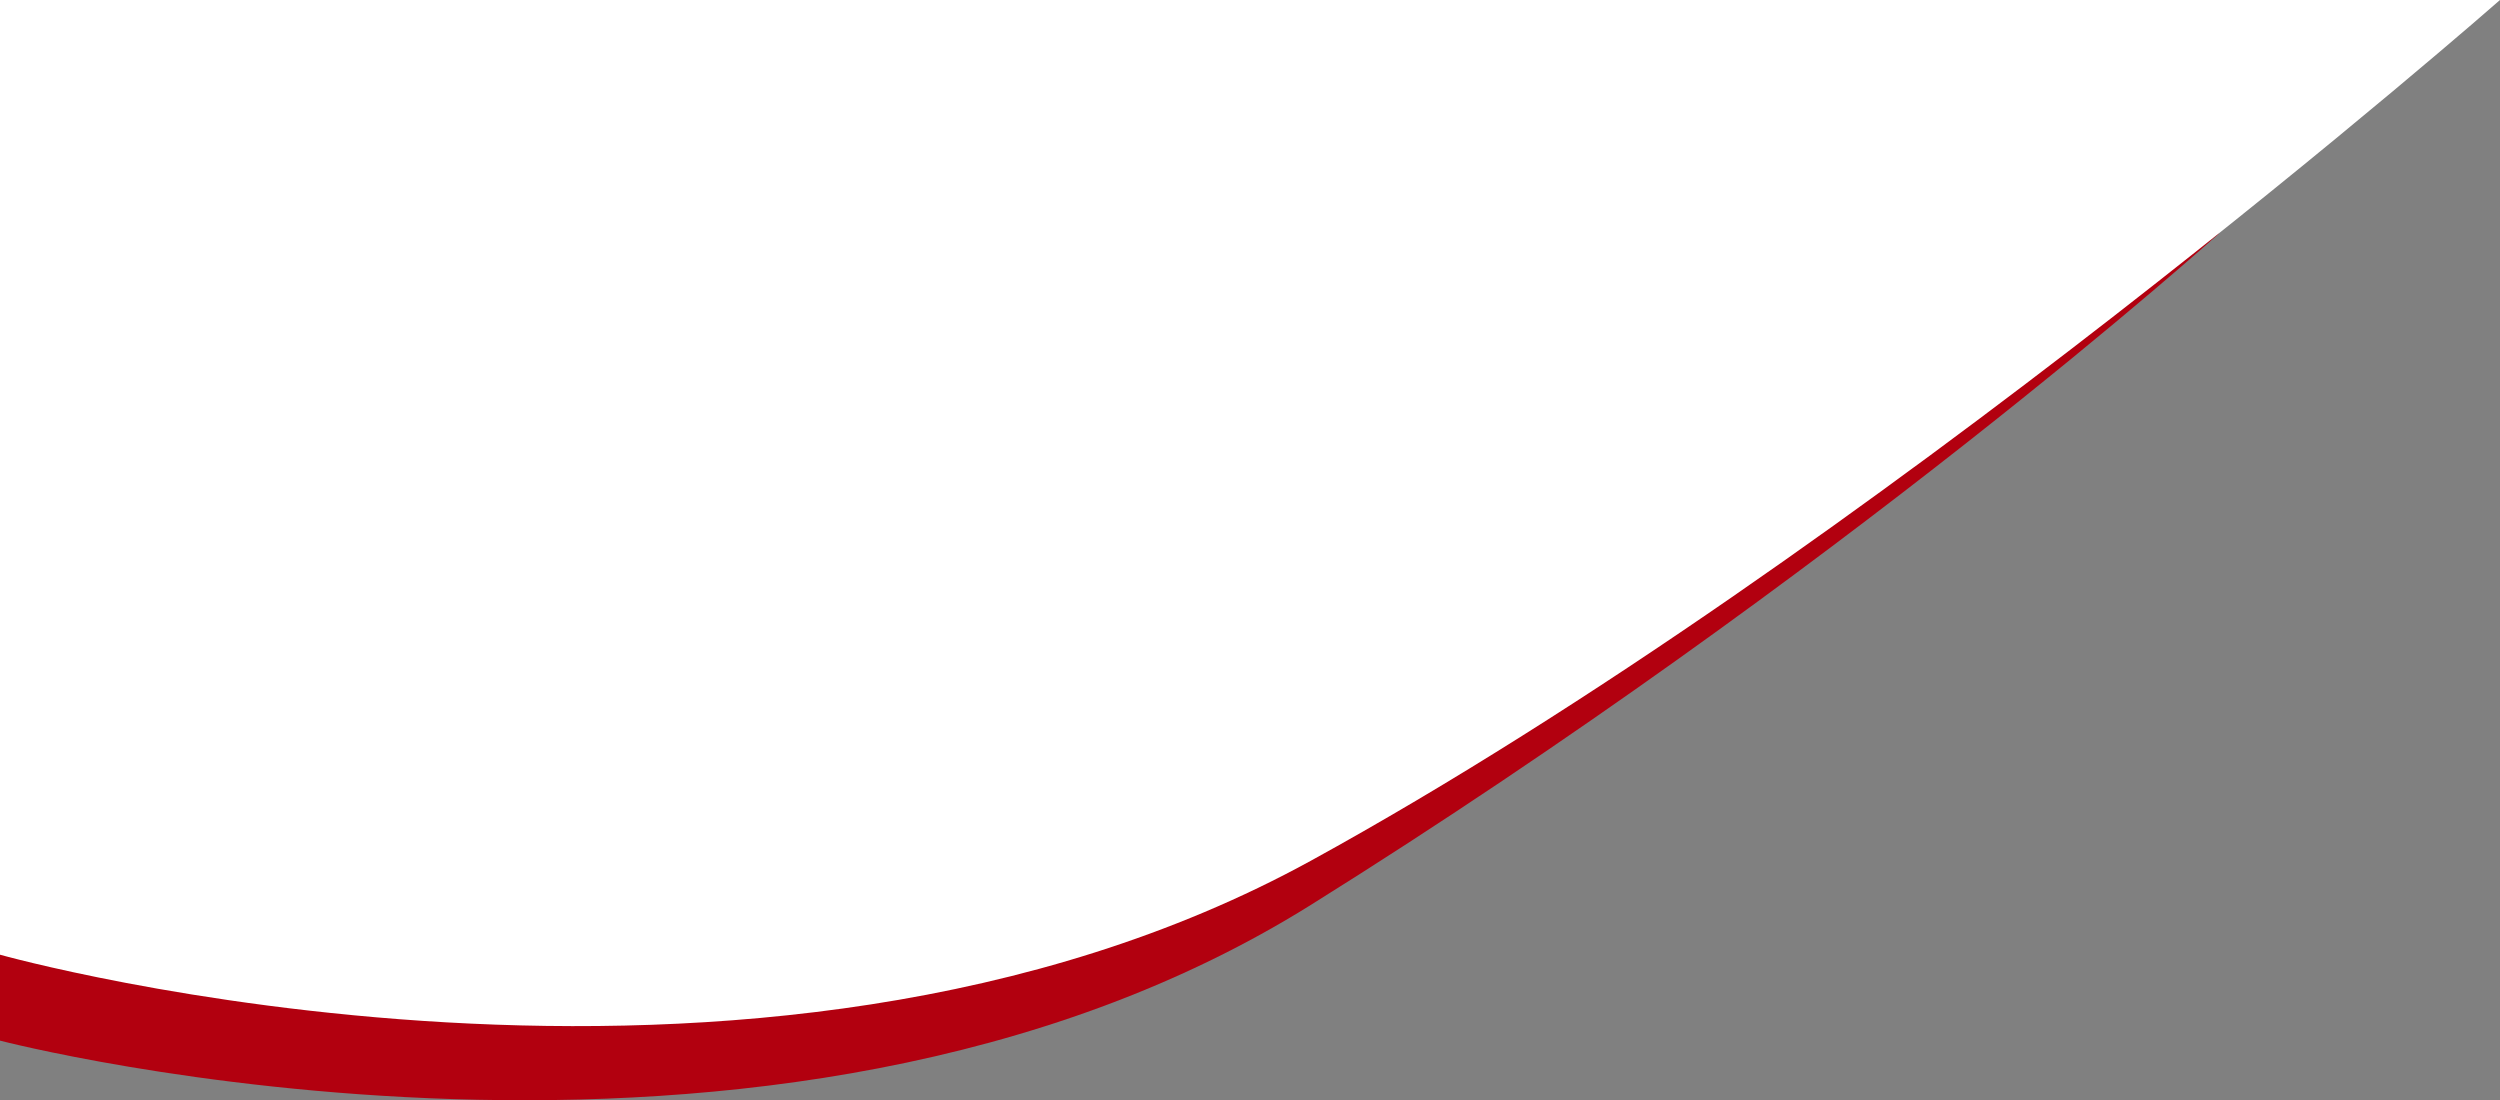
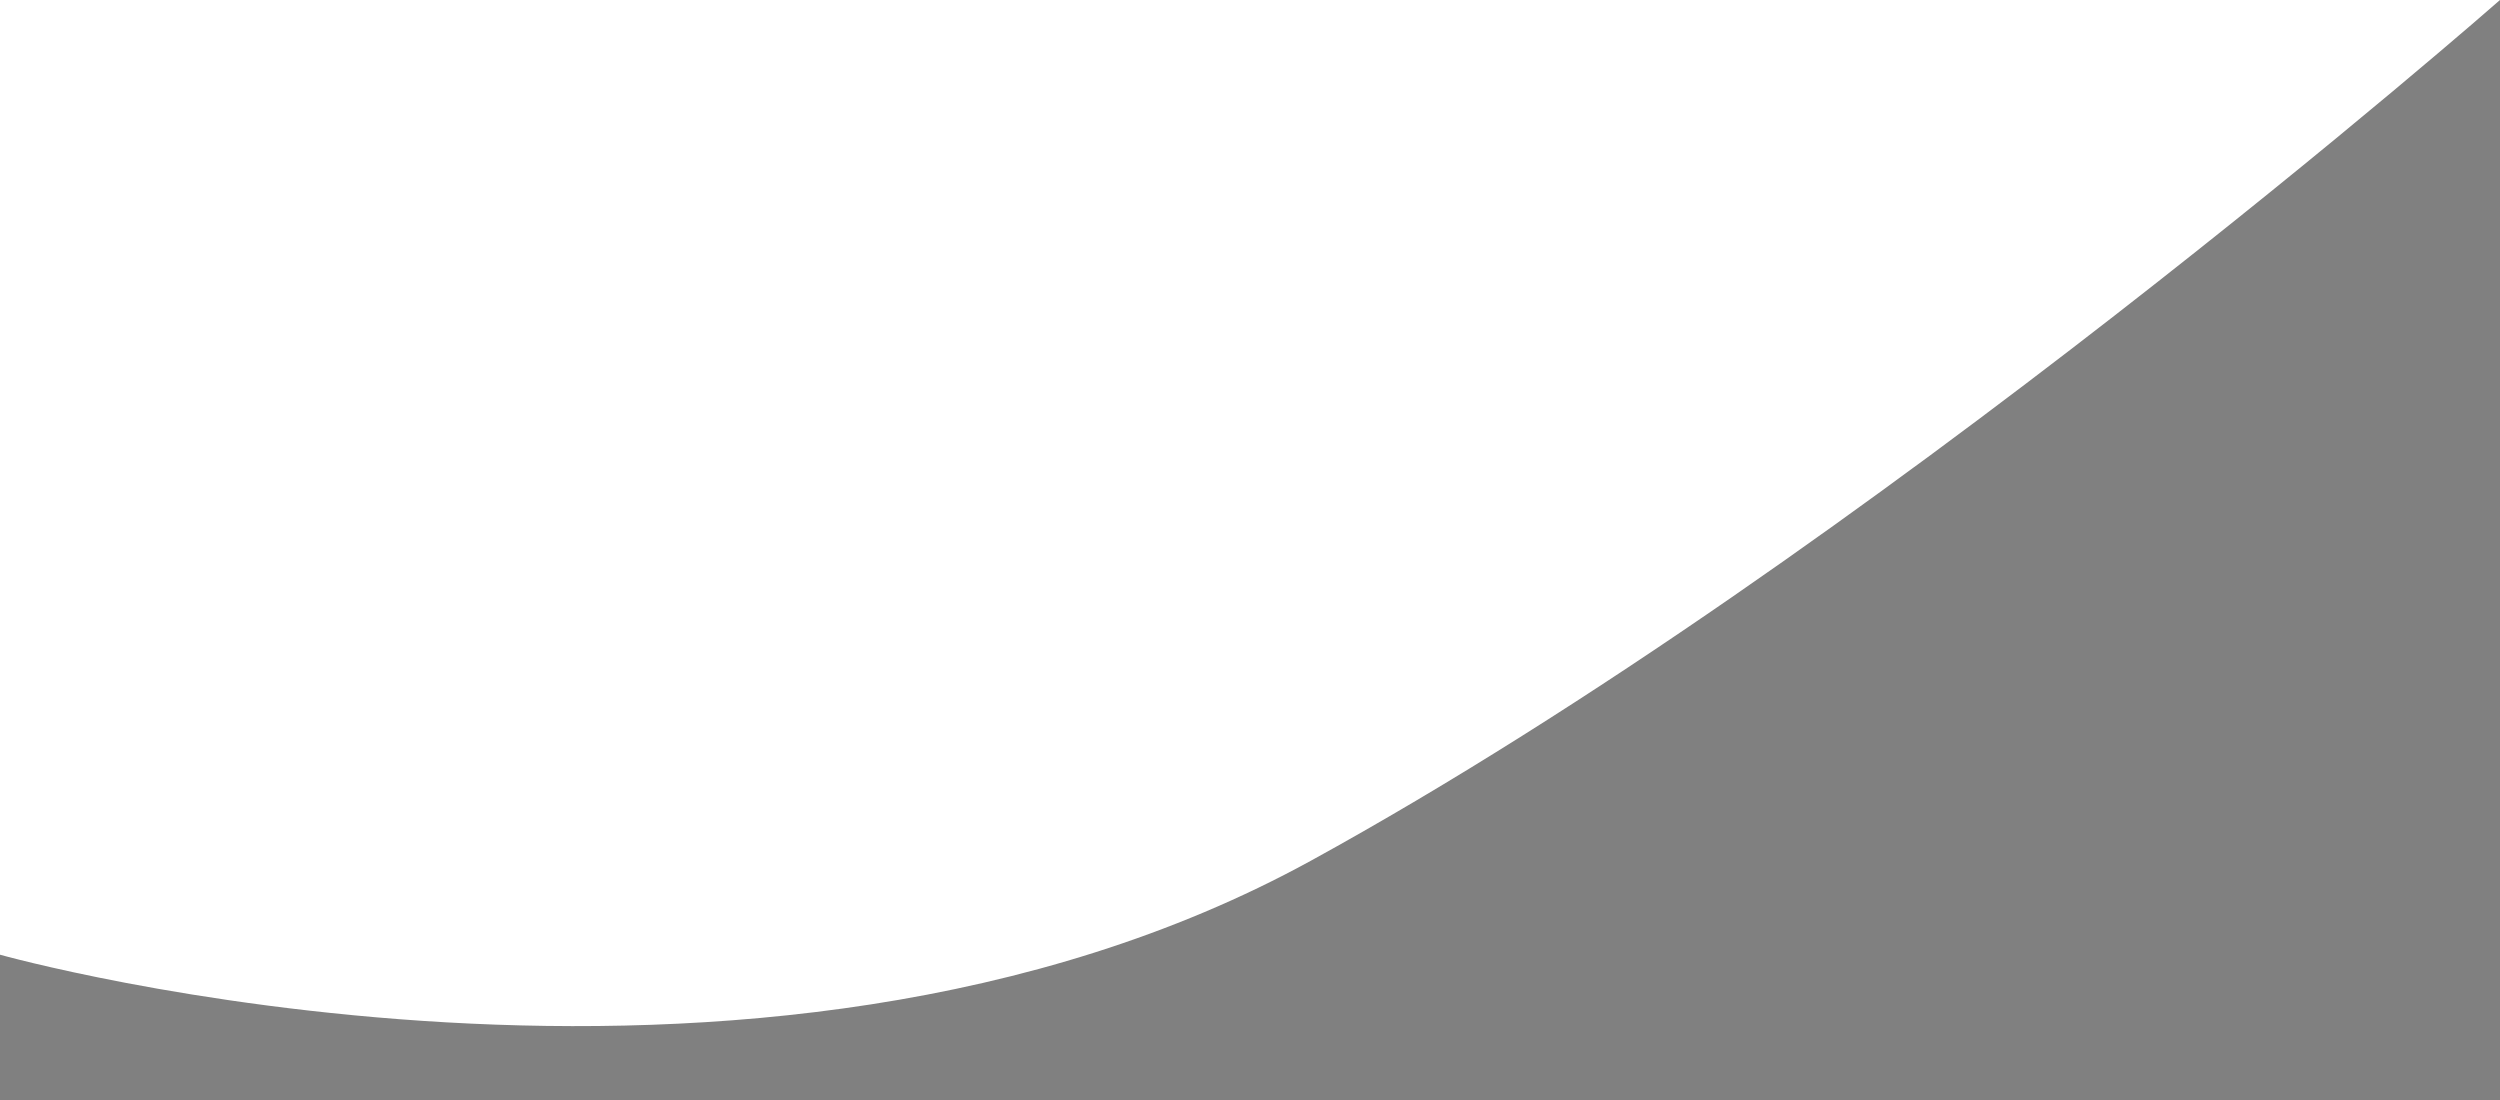
<svg xmlns="http://www.w3.org/2000/svg" version="1.1" id="Capa_1" x="0px" y="0px" viewBox="0 0 832.2 366.3" style="enable-background:new 0 0 832.2 366.3;" xml:space="preserve">
  <rect x="0" y="0" width="832.2" height="366.3" fill="#808080" stroke="none" />
  <style type="text/css">
	.st0{fill:#B2000F;}
	.st1{fill:#FFFFFF;}
</style>
  <g>
-     <path class="st0" d="M0,346.4c0,0,257,67,436.4-45.2C613.4,190.6,738.7,77.7,738.7,77.7L0,0V346.4z" />
    <path class="st1" d="M0,317.8c0,0,250.9,70.5,436.4-31.3S832.2,0,832.2,0H0V317.8z" />
  </g>
</svg>